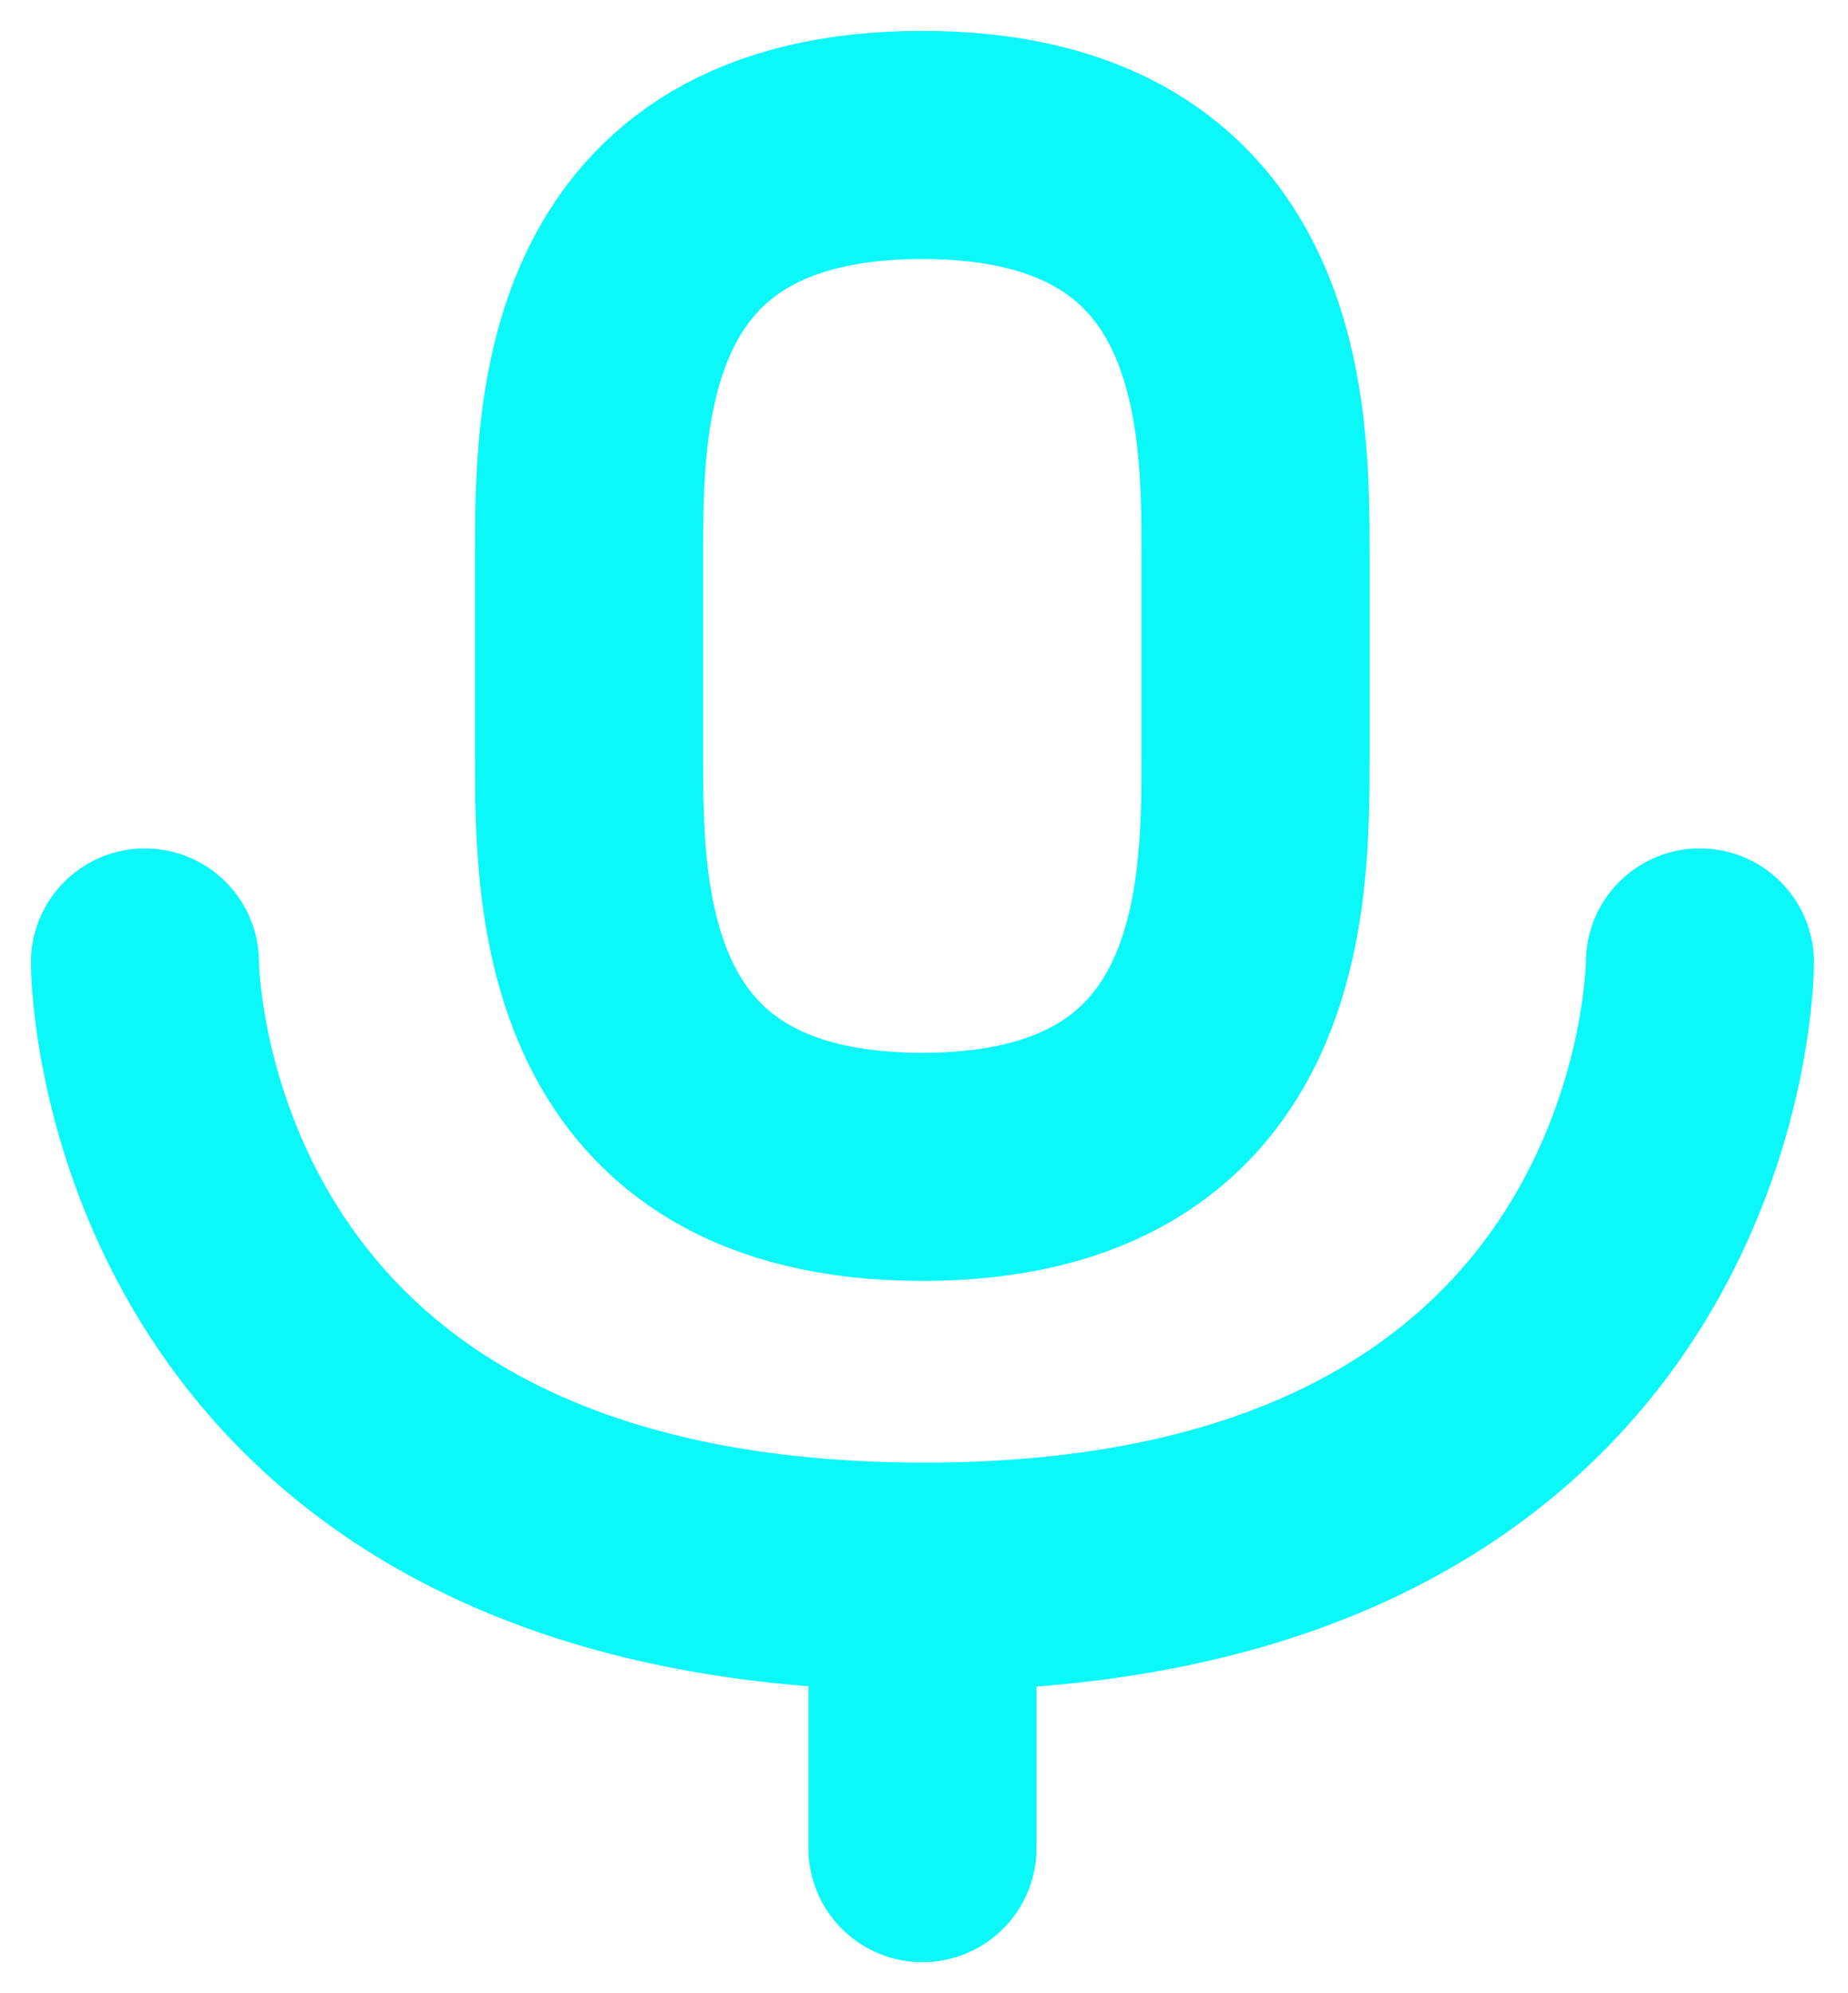
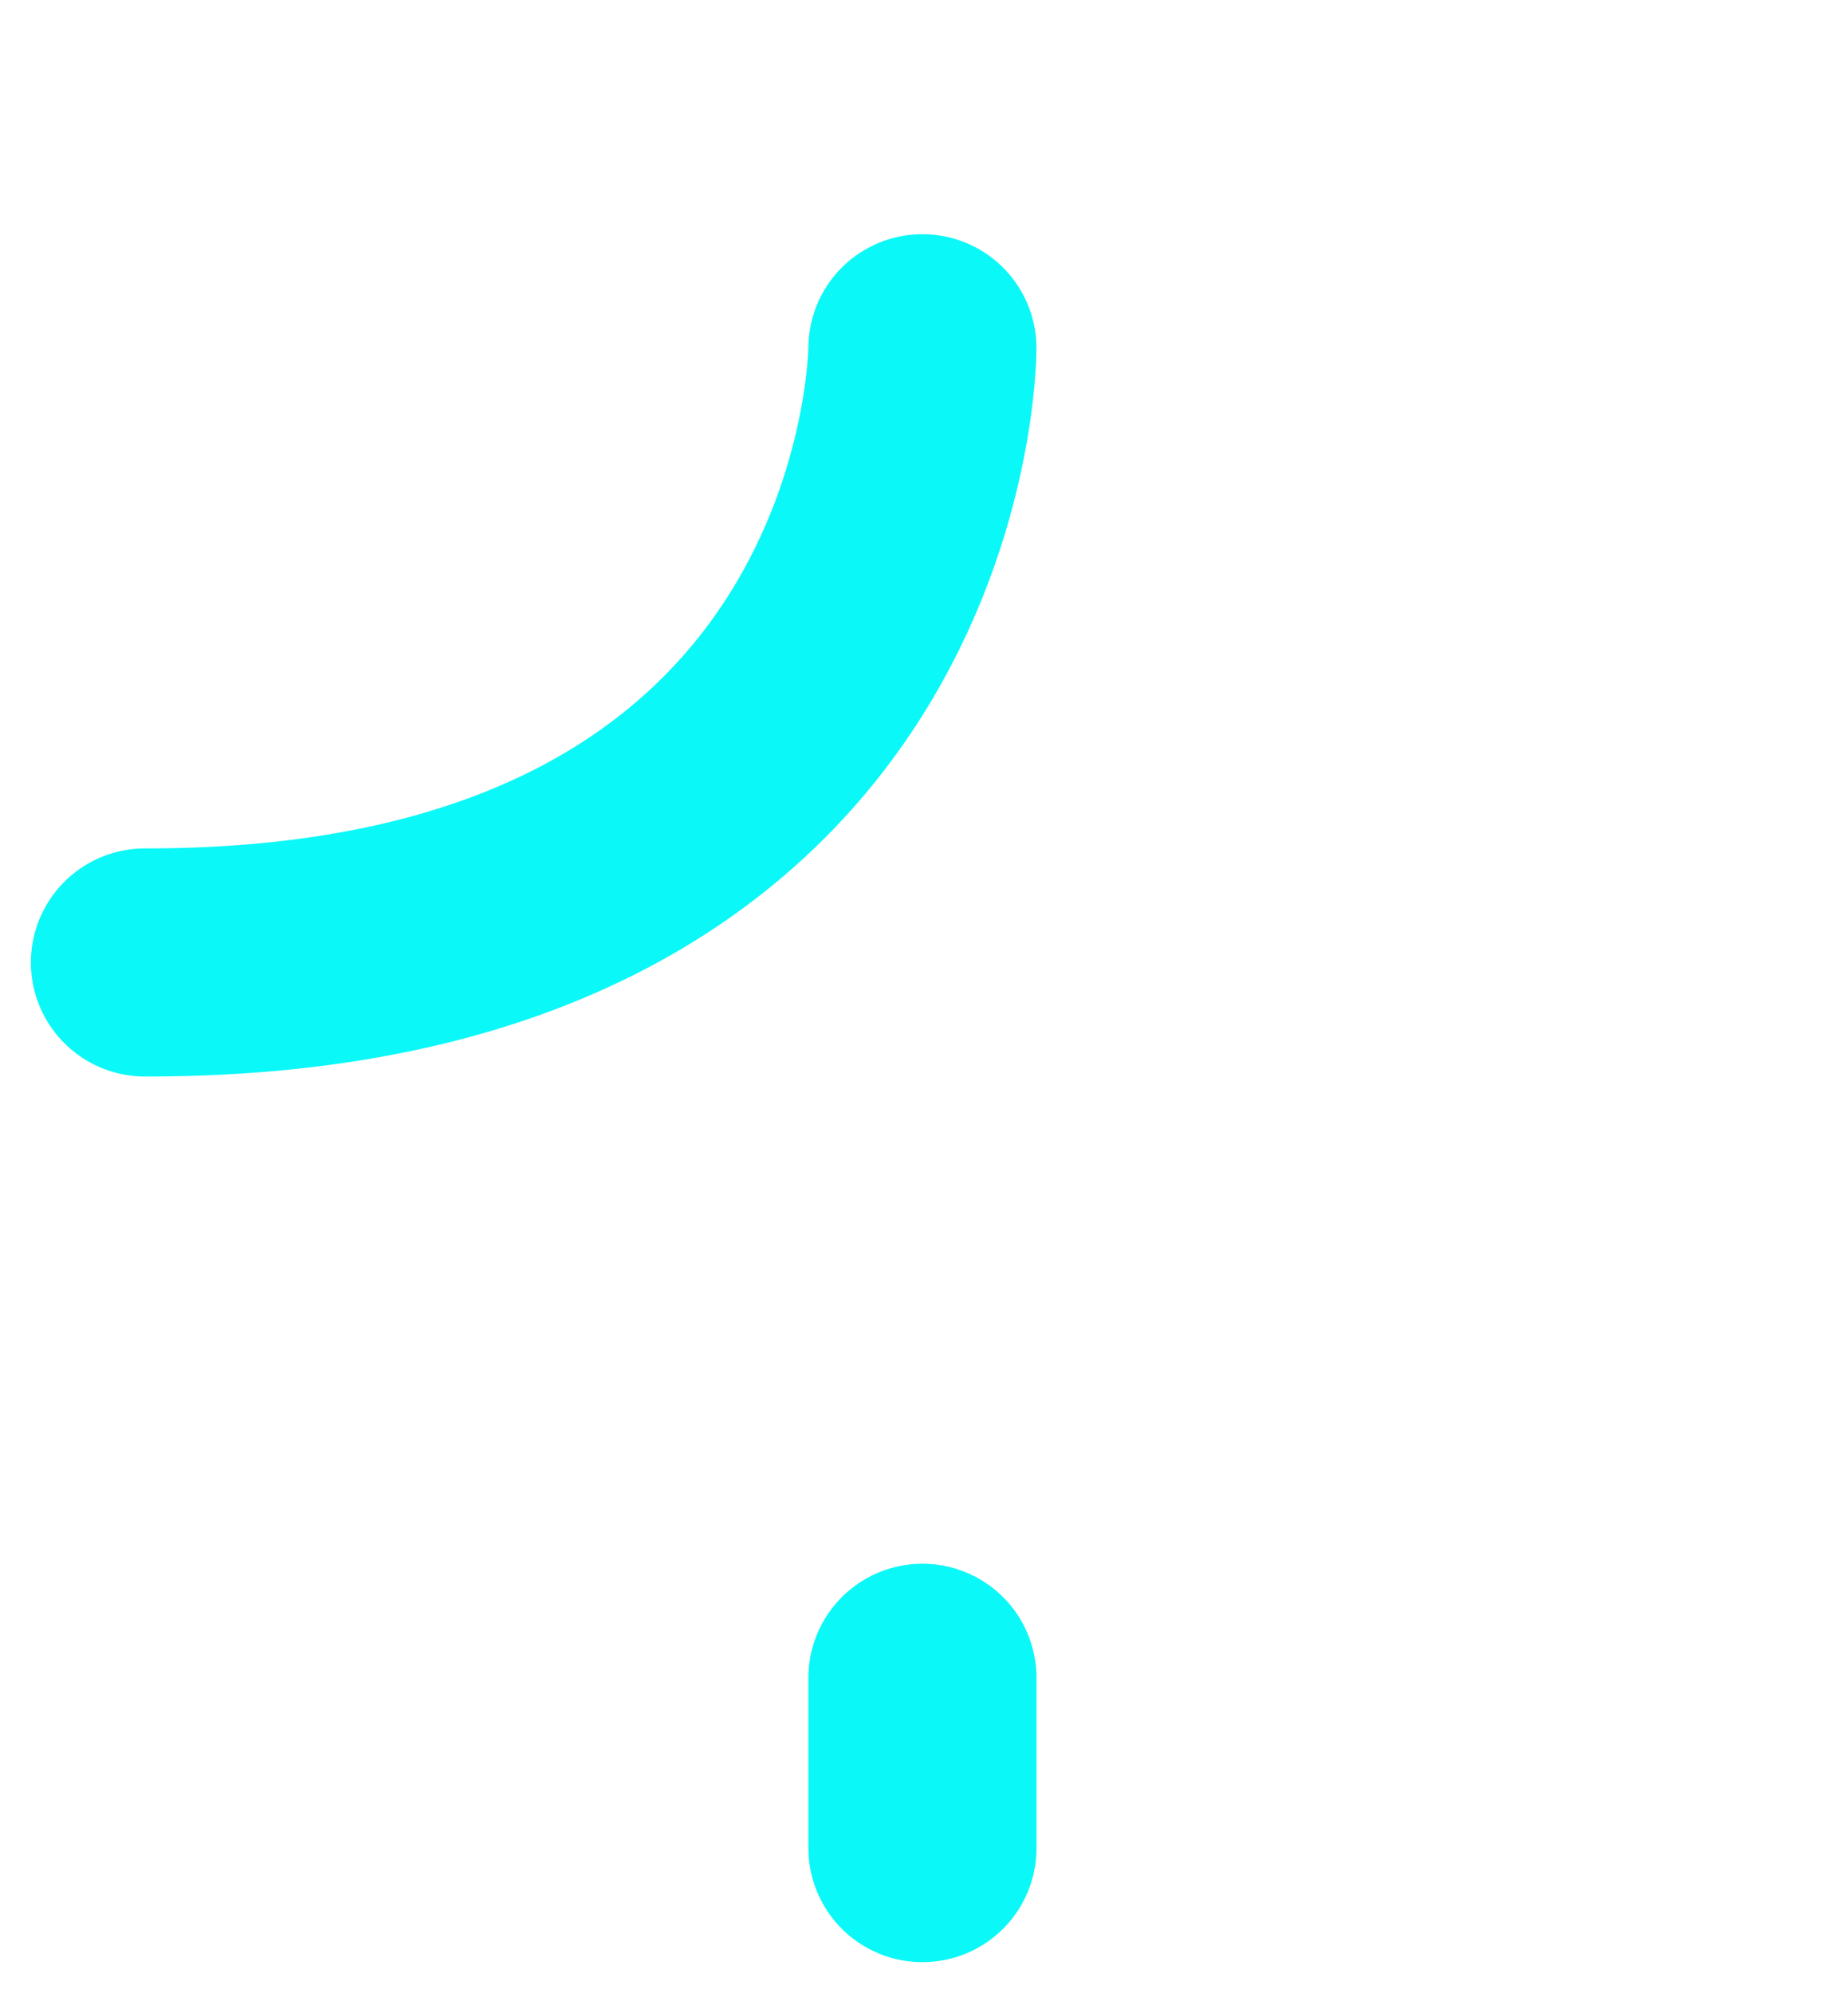
<svg xmlns="http://www.w3.org/2000/svg" width="51" height="55" fill="none">
-   <path d="M25.453 4c-9.195 0-9.195 7.52-9.195 11.28v5.64c0 3.76 0 11.28 9.195 11.28 9.196 0 9.196-7.52 9.196-11.28v-5.64c0-3.76 0-11.28-9.196-11.28Z" stroke="#0BF8F8" stroke-width="6.295" stroke-linecap="round" stroke-linejoin="round" />
-   <path d="M25.457 46.3V51M4 26.56s0 16.92 21.457 16.95c21.456.03 21.456-16.95 21.456-16.95" stroke="#0BF8F8" stroke-width="6.295" stroke-linecap="round" stroke-linejoin="round" />
+   <path d="M25.457 46.3V51M4 26.56c21.456.03 21.456-16.95 21.456-16.95" stroke="#0BF8F8" stroke-width="6.295" stroke-linecap="round" stroke-linejoin="round" />
</svg>